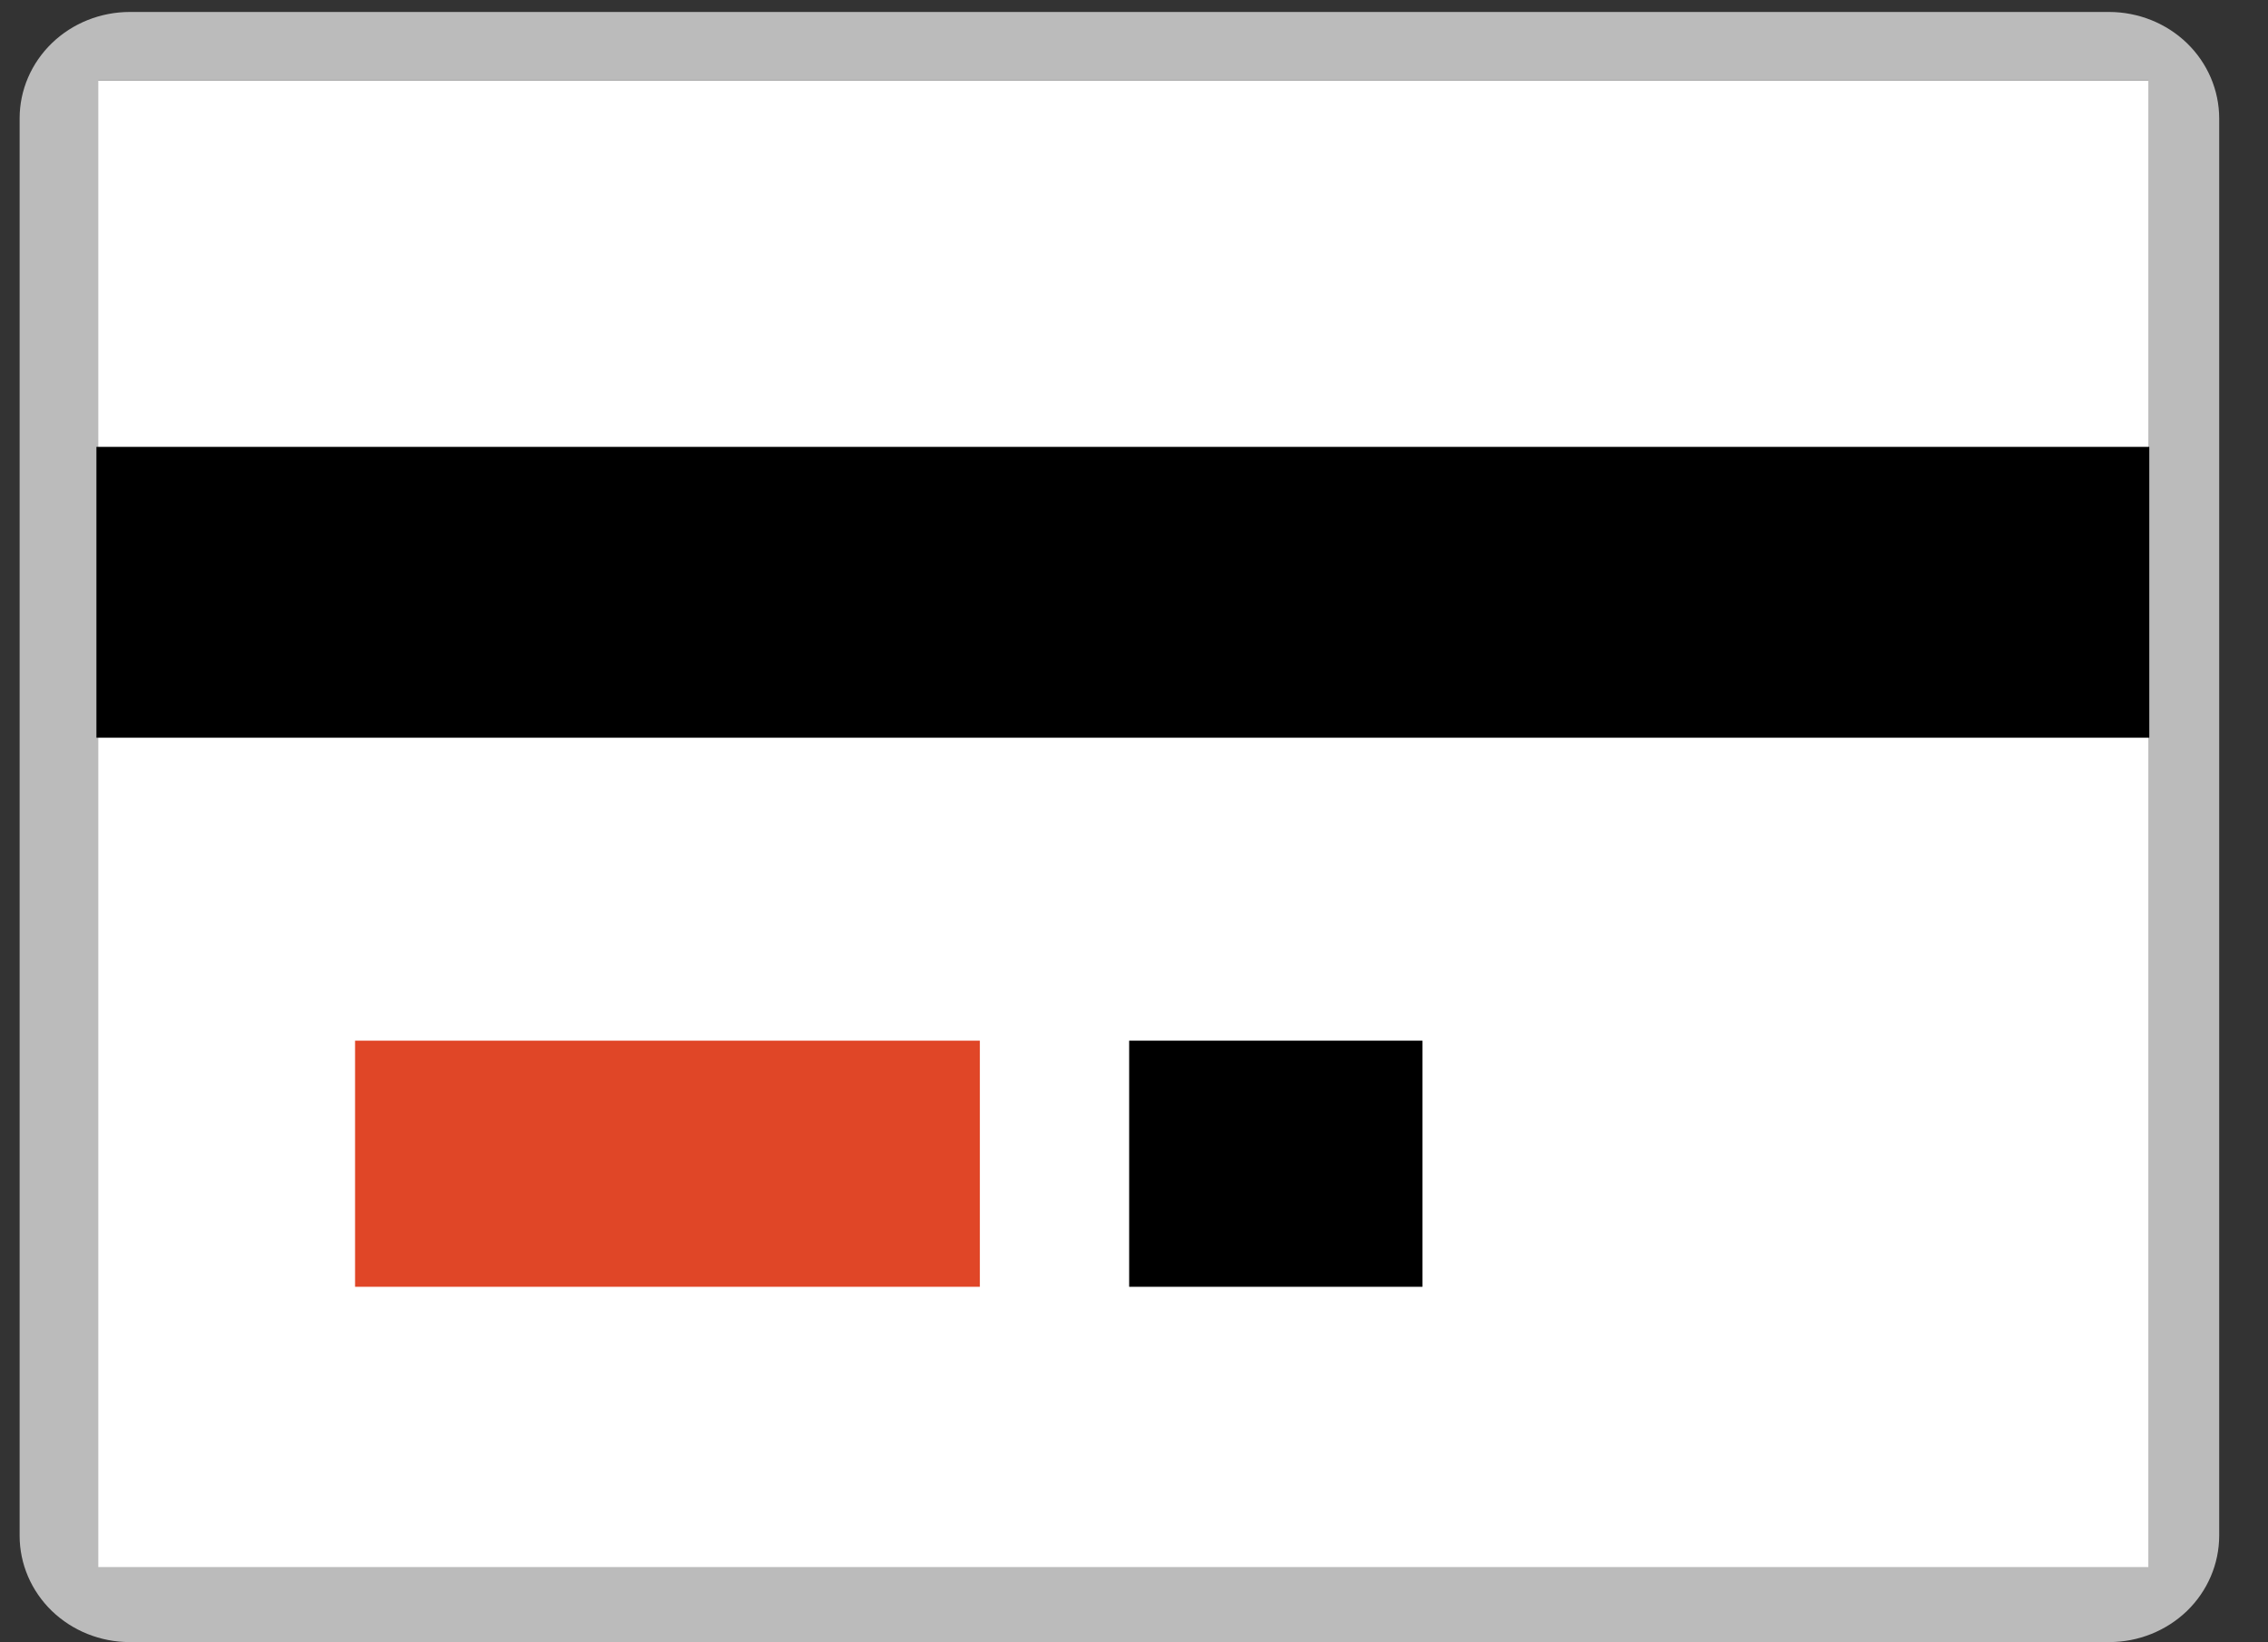
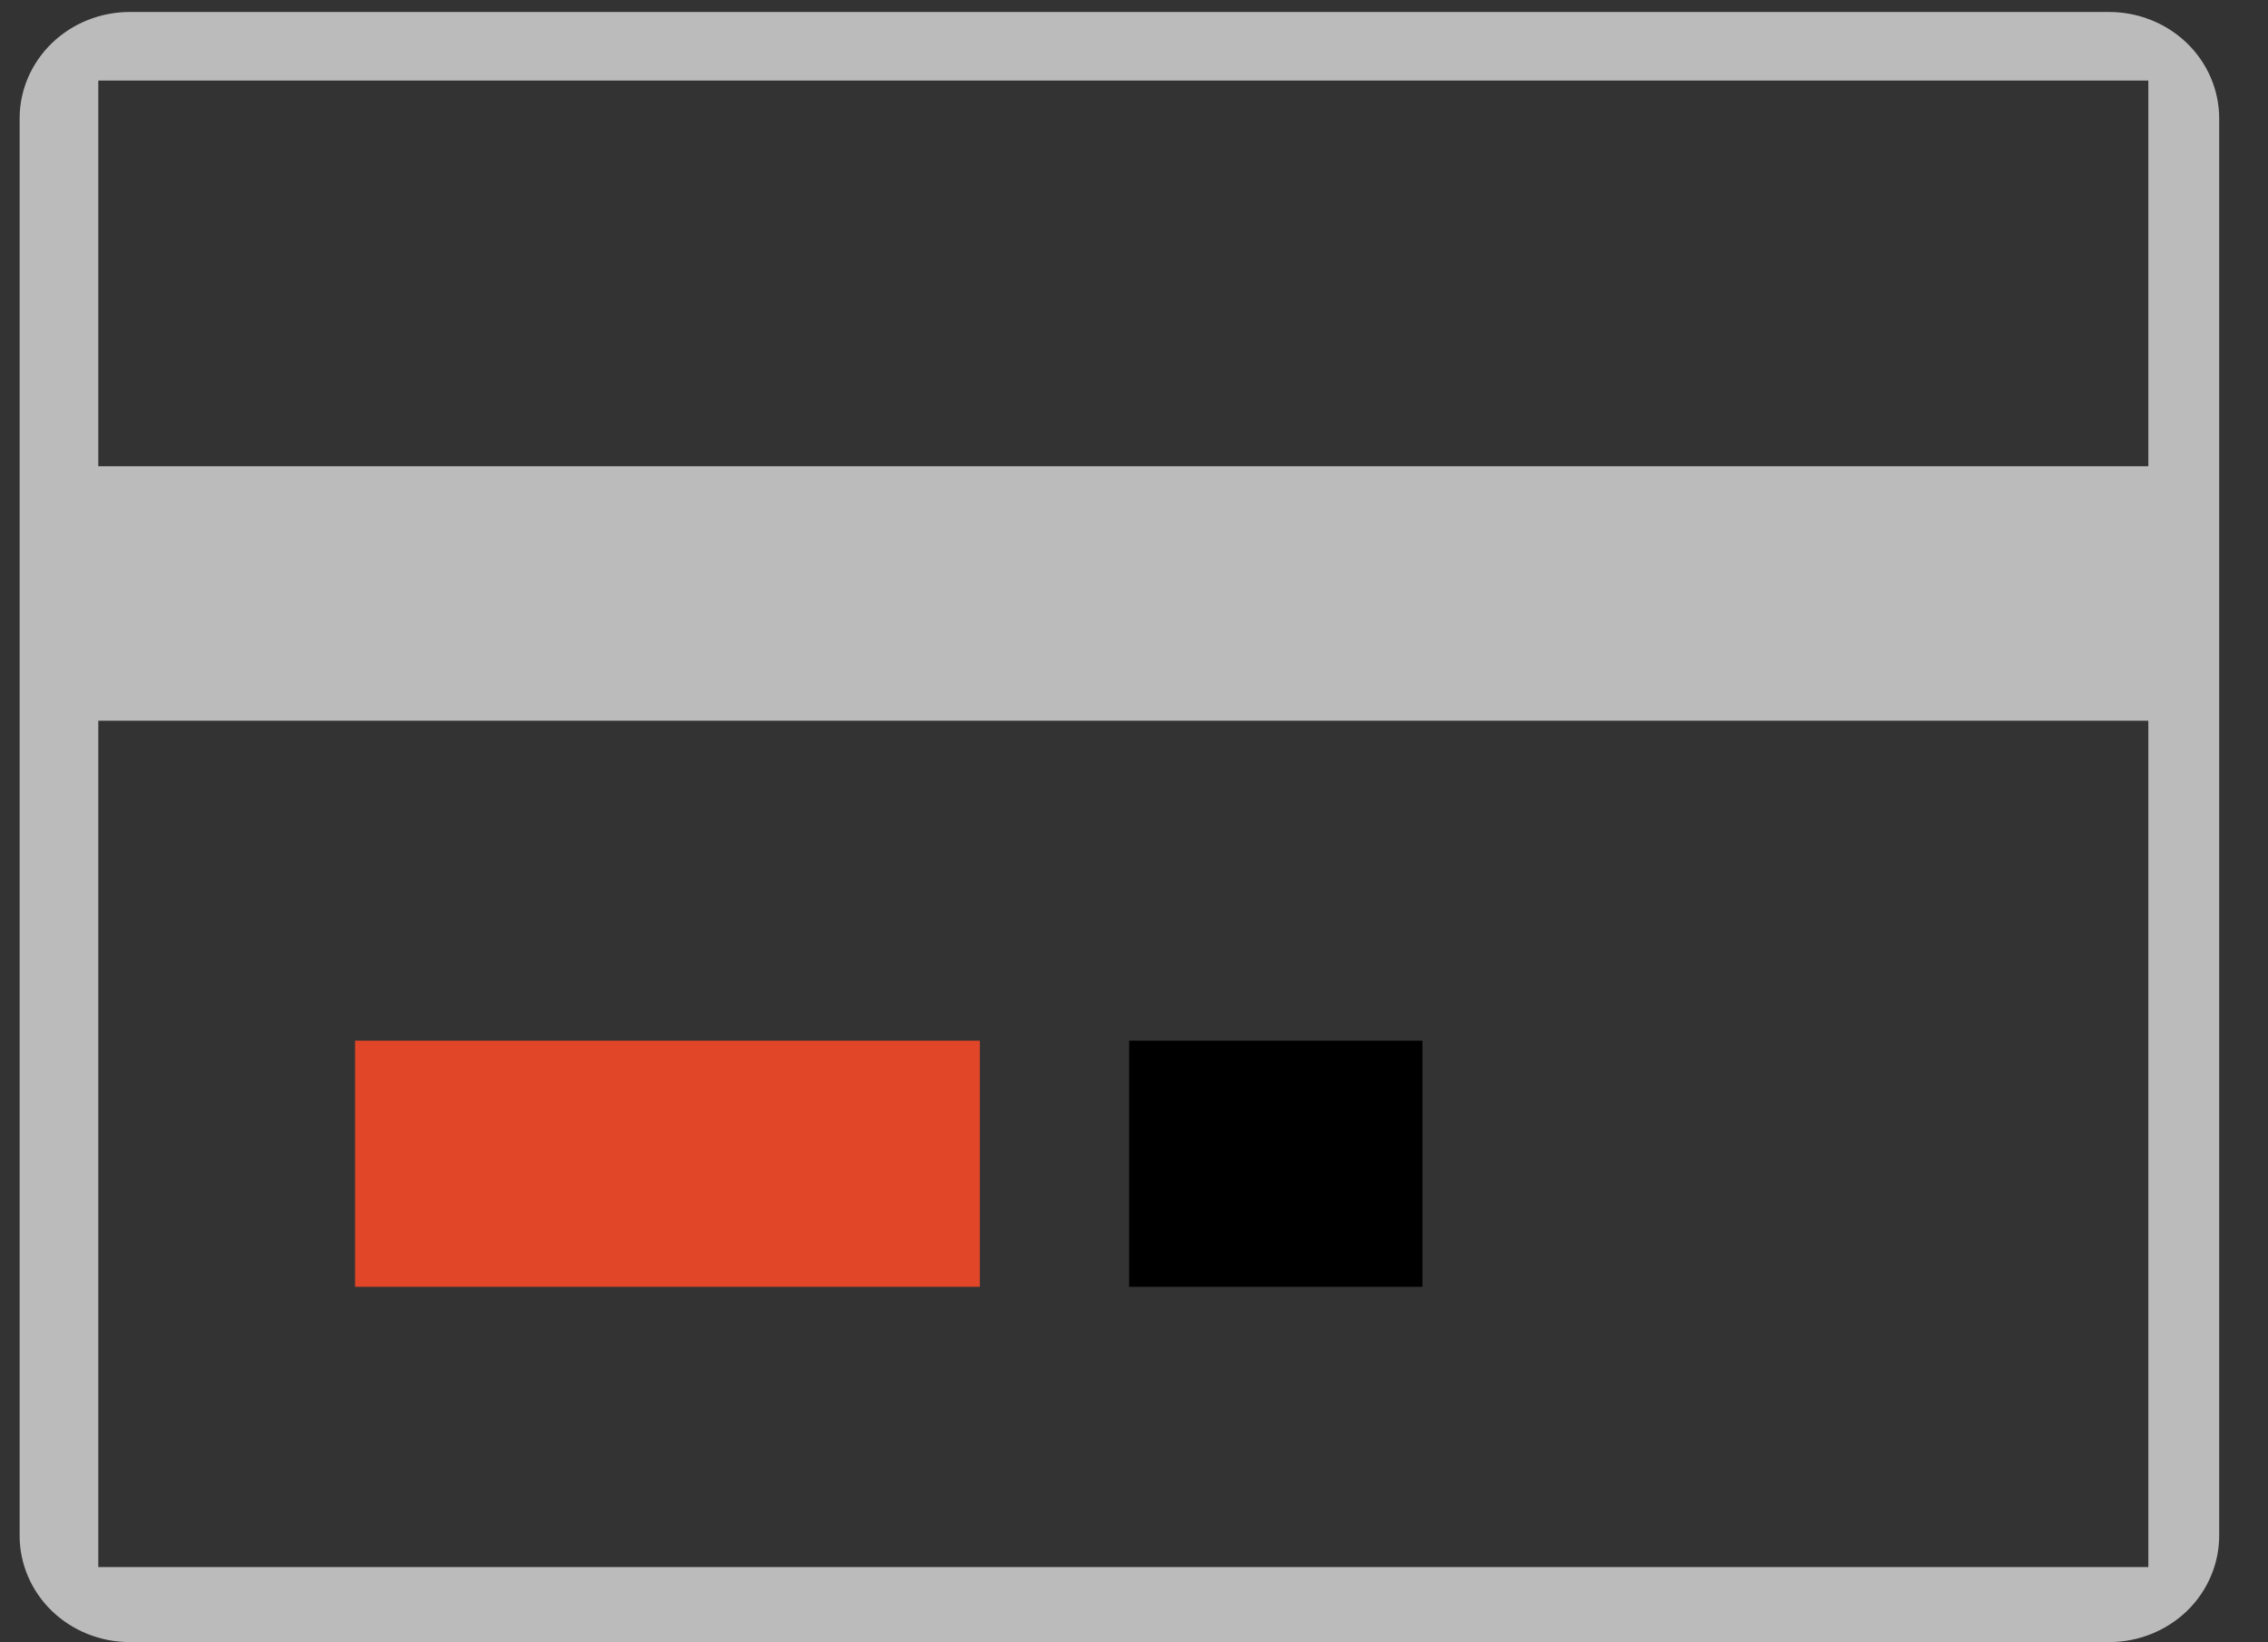
<svg xmlns="http://www.w3.org/2000/svg" width="29" height="21" viewBox="0 0 29 21" fill="none">
  <rect x="0" y="0" width="29" height="21" fill="#333333" stroke="none" />
-   <path d="M27.482 1.03H1.233V20.11H27.482V1.03Z" fill="white" />
  <path d="M26.97 0.153H1.657C1.284 0.154 0.927 0.297 0.663 0.552C0.4 0.807 0.251 1.152 0.251 1.513V19.638C0.251 19.998 0.4 20.344 0.663 20.599C0.927 20.853 1.284 20.997 1.657 20.997H26.97C27.343 20.997 27.7 20.853 27.964 20.599C28.227 20.344 28.375 19.998 28.376 19.638V1.513C28.375 1.152 28.227 0.807 27.964 0.552C27.7 0.297 27.343 0.154 26.97 0.153ZM27.47 1.03V5.962H1.257V1.03H27.47ZM1.257 20.038V9.216H27.47V20.038H1.257Z" fill="#BBBBBB" />
  <path d="M12.529 13.307H4.54V16.454H12.529V13.307Z" fill="#E04627" />
  <path d="M18.188 13.307H14.438V16.454H18.188V13.307Z" fill="black" />
-   <path d="M27.482 5.714H1.233V9.433H27.482V5.714Z" fill="black" />
</svg>